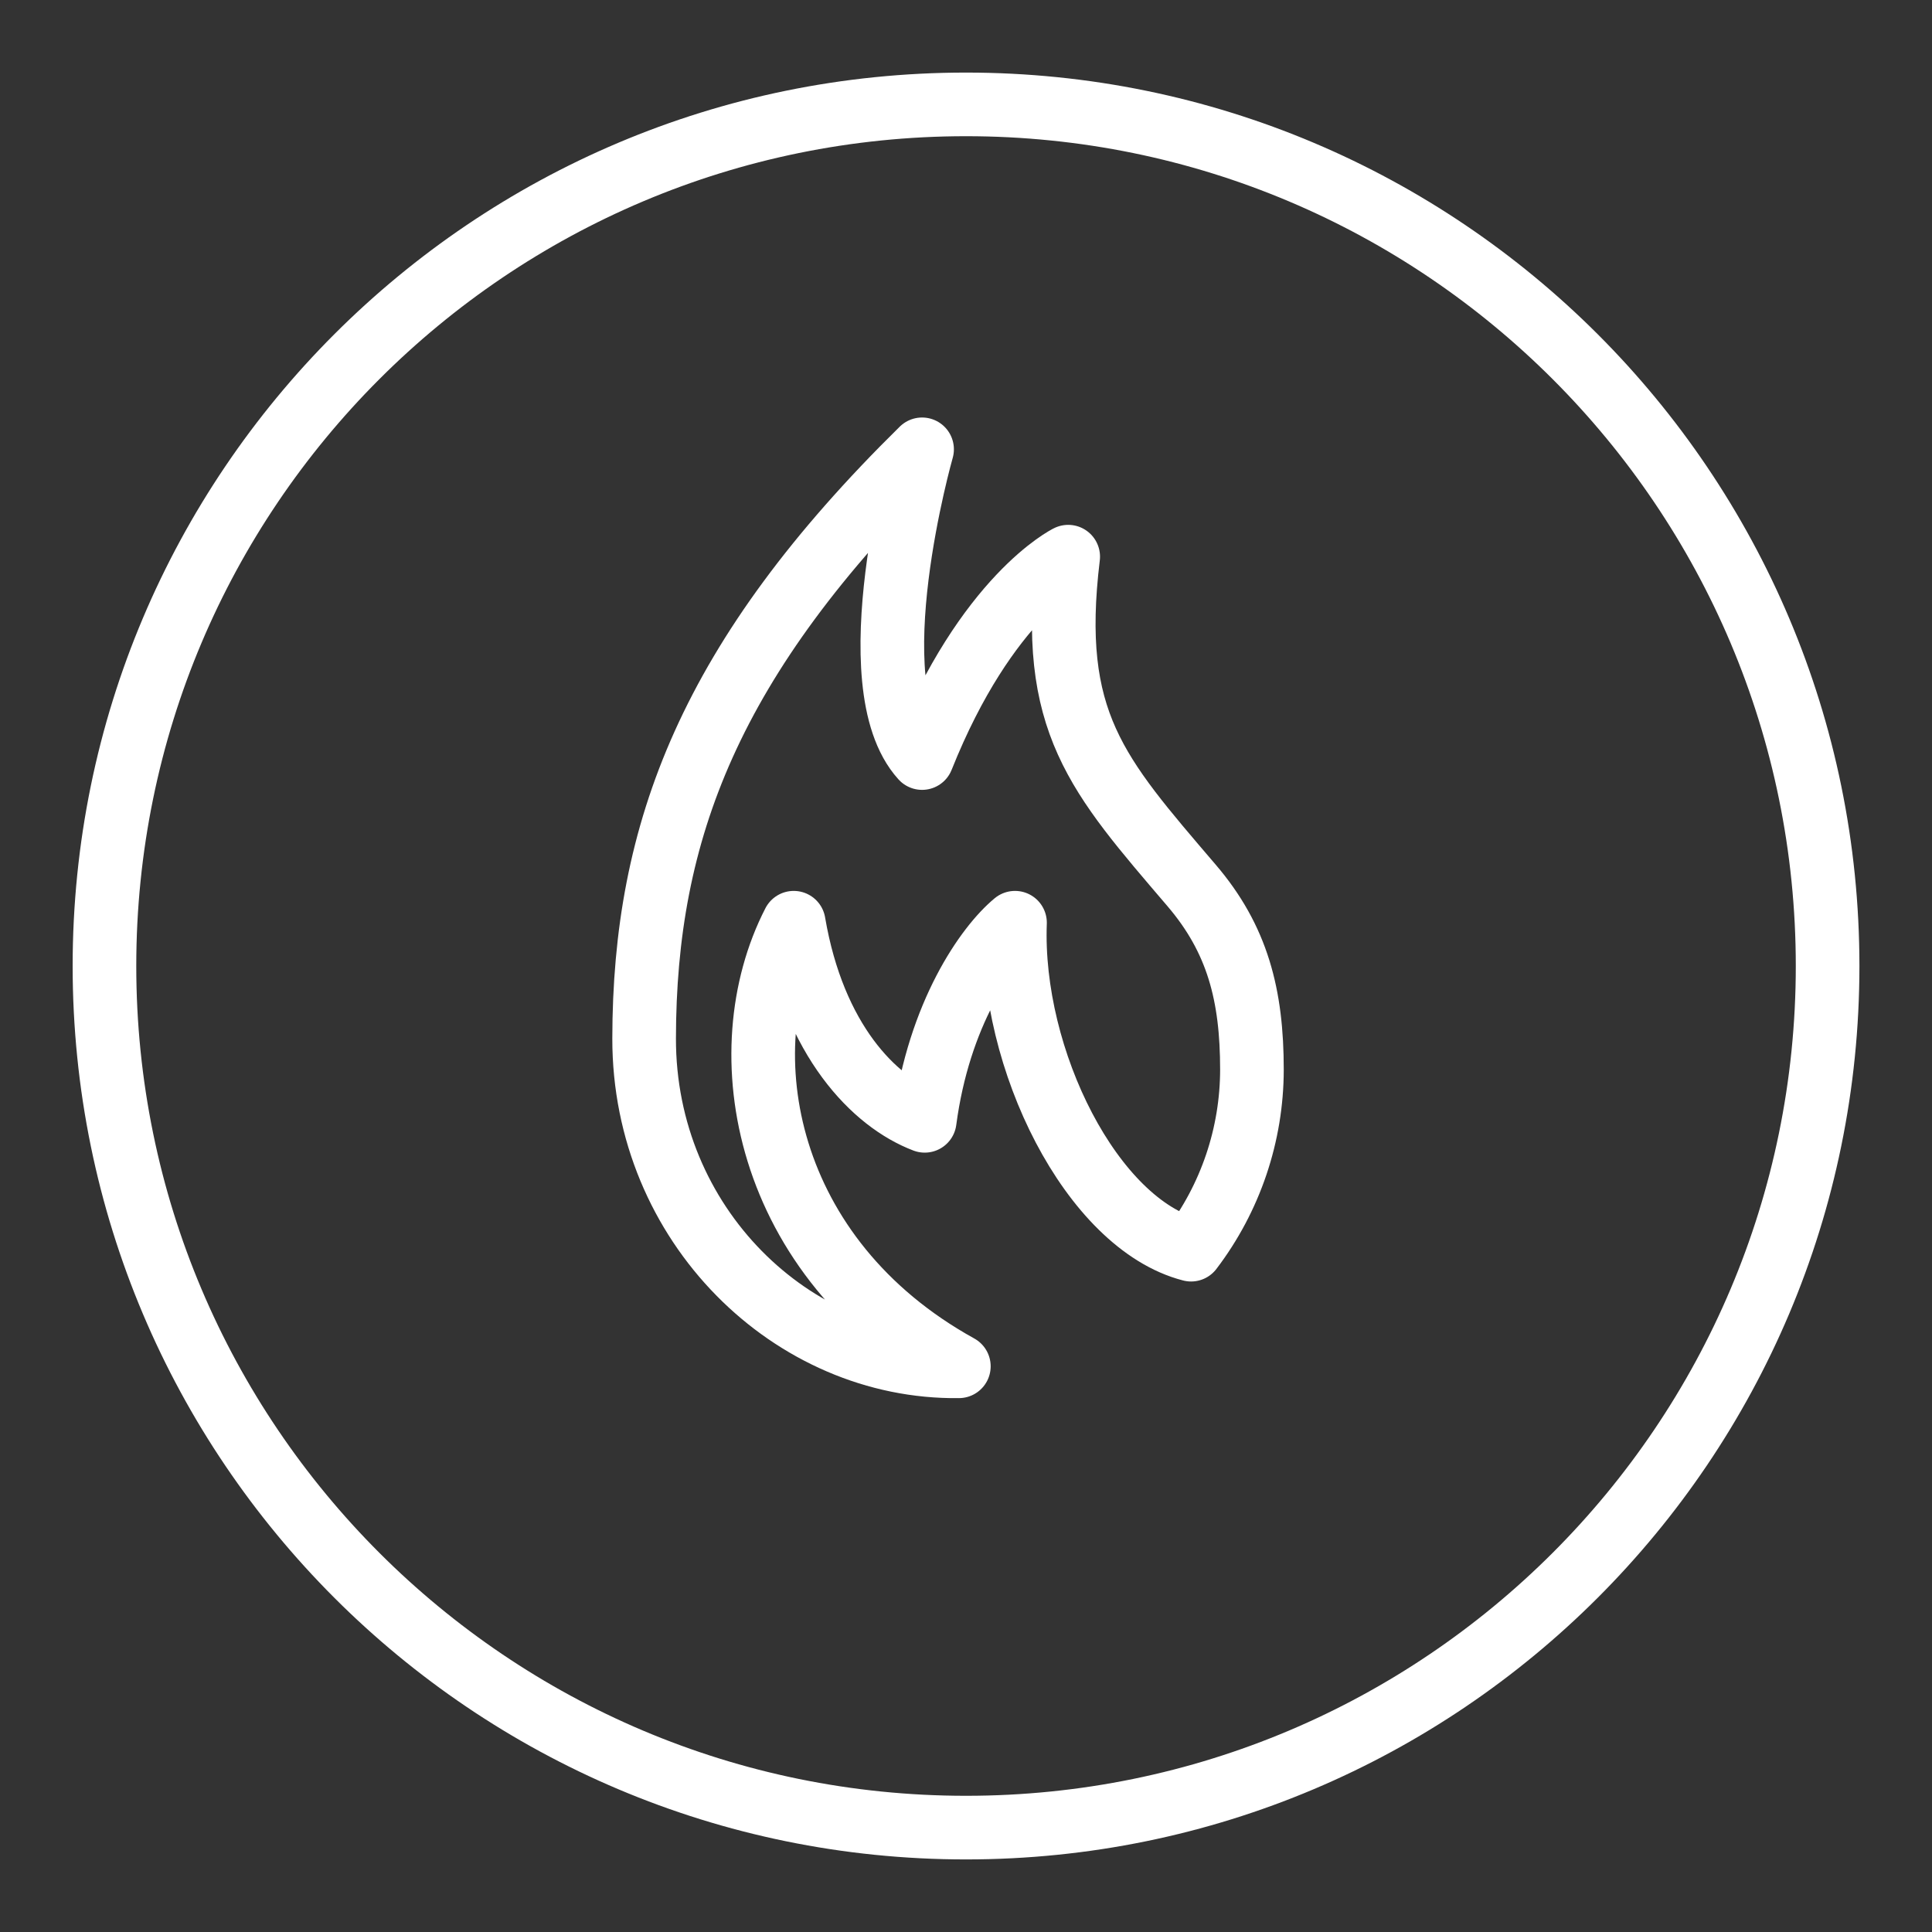
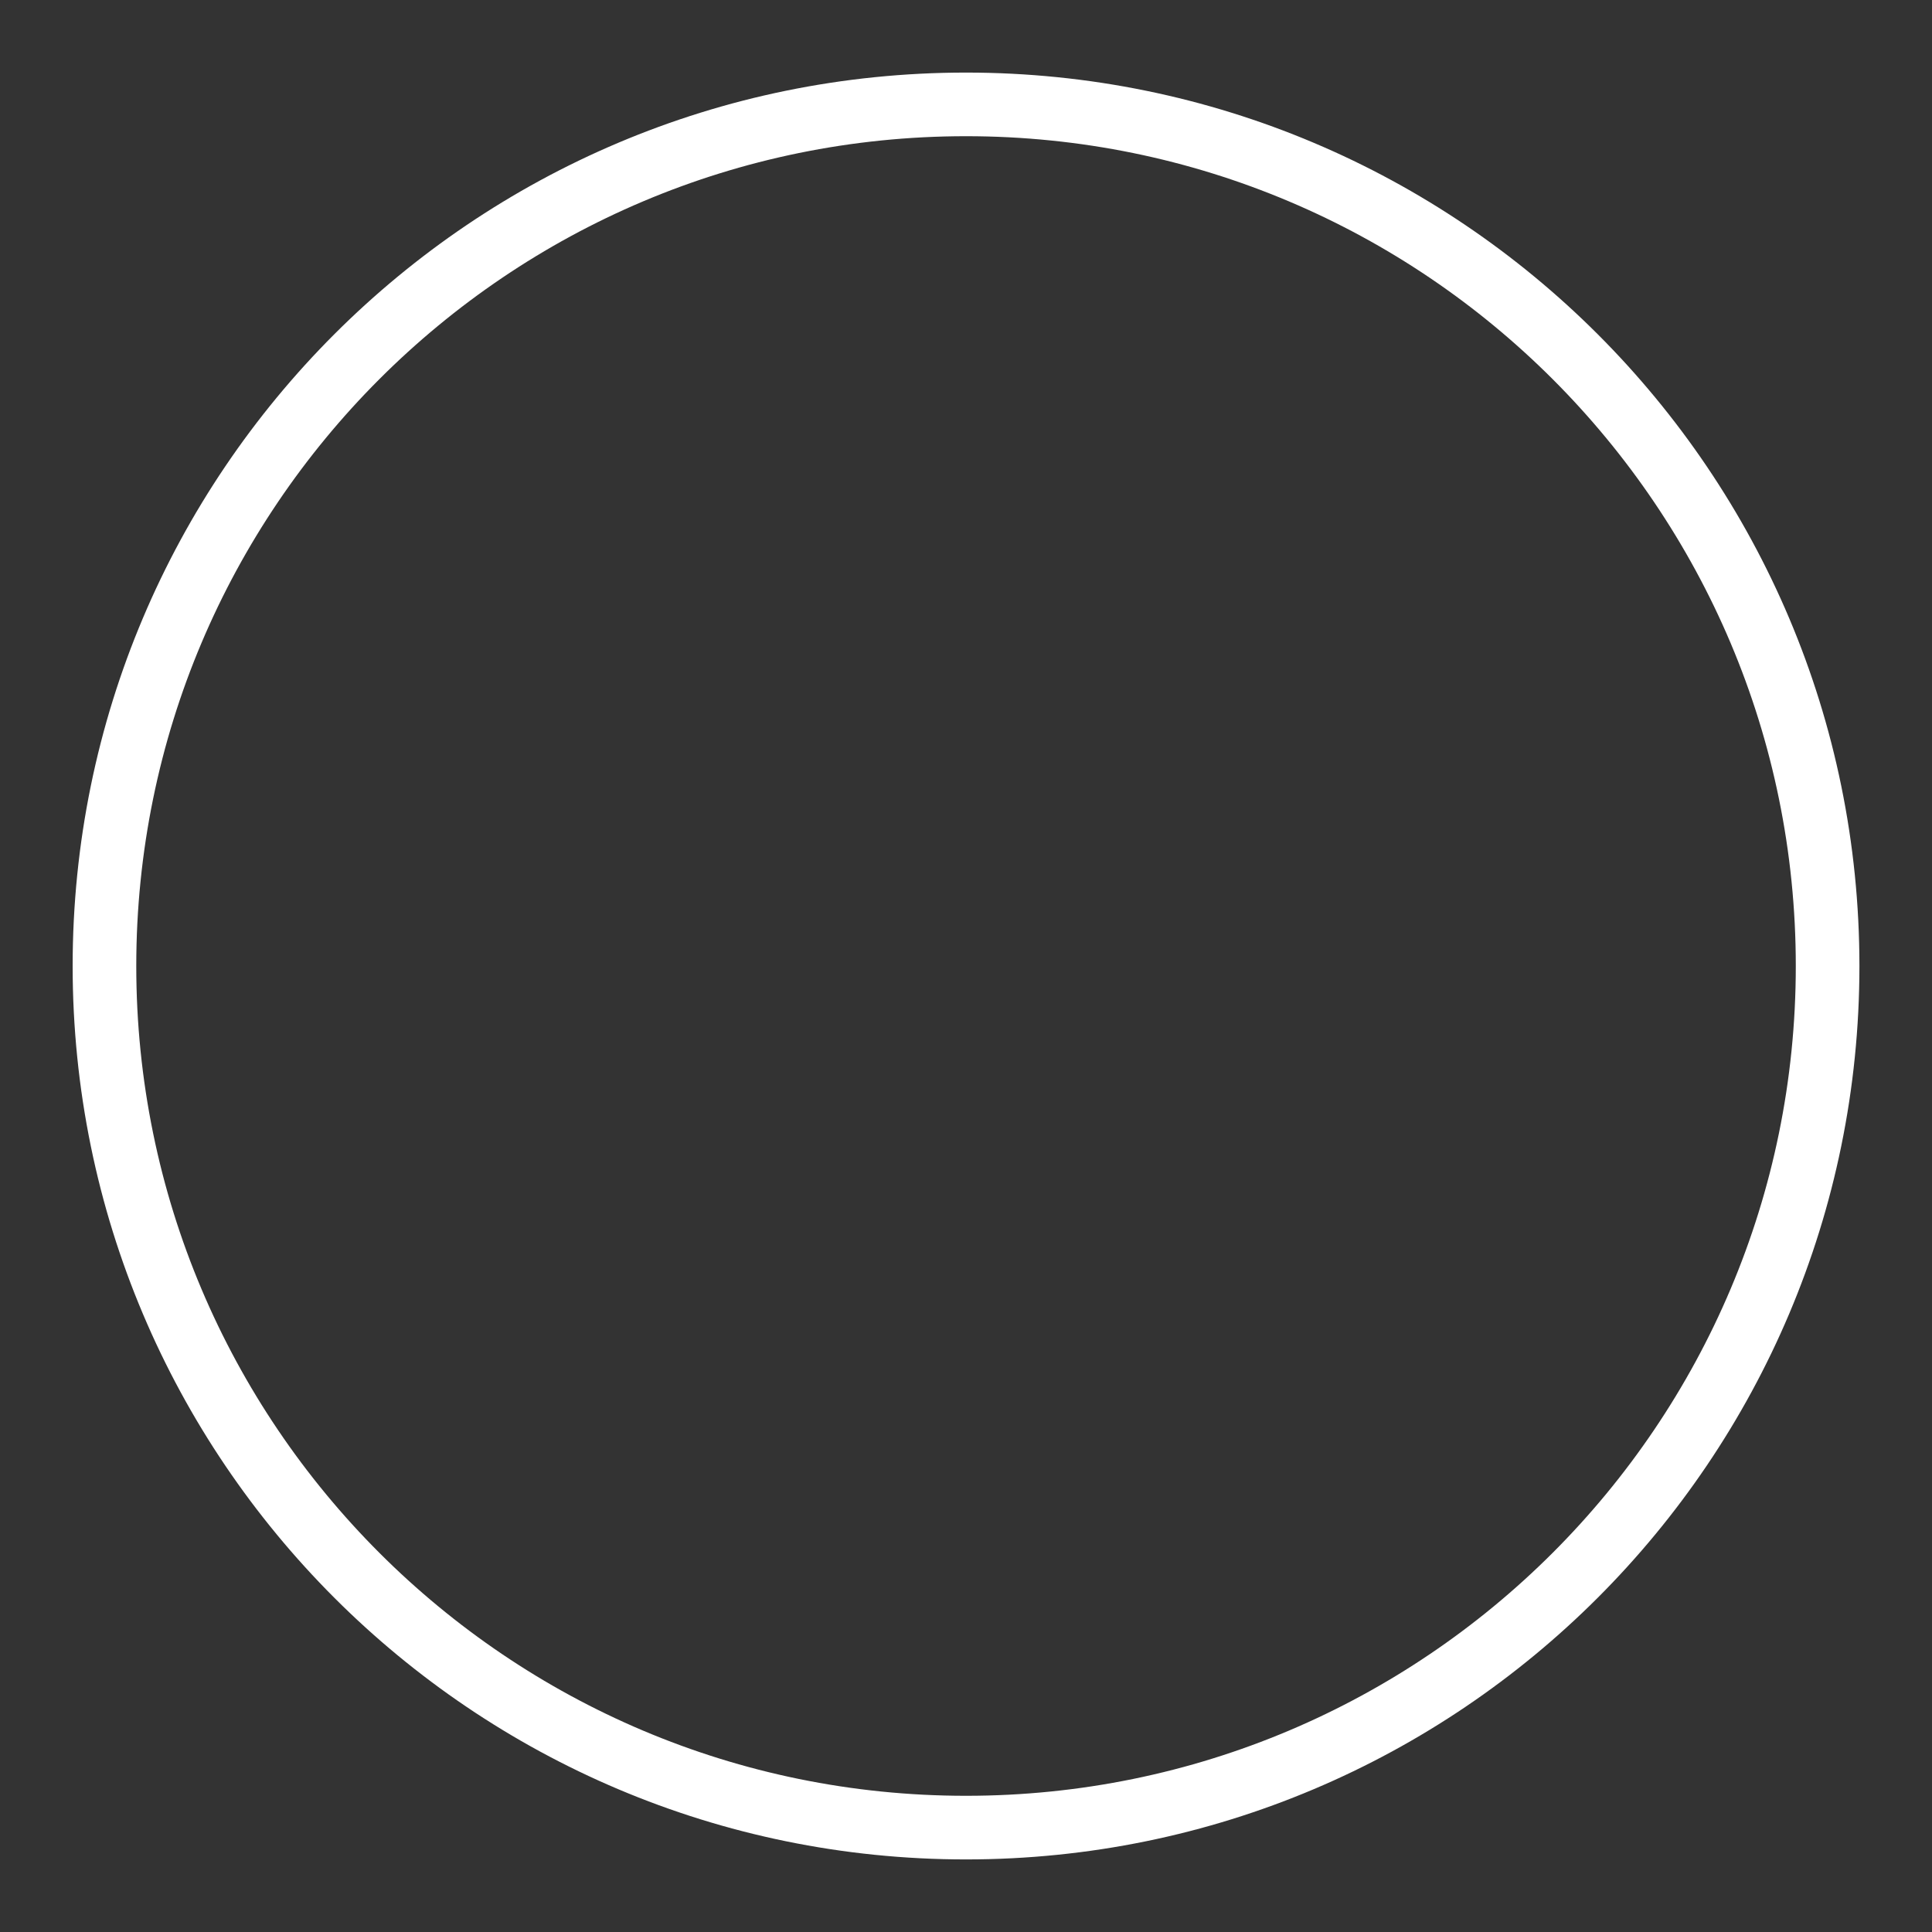
<svg xmlns="http://www.w3.org/2000/svg" width="30" height="30" viewBox="0 0 30 30" fill="none">
  <rect x="0" y="0" width="30" height="30" fill="#333333" stroke="none" />
-   <path d="M12.325 14.328C12.637 16.159 13.579 17.108 14.359 17.404C14.579 15.742 15.325 14.688 15.761 14.328C15.681 16.445 16.955 19.008 18.495 19.405C19.107 18.601 19.439 17.619 19.44 16.609C19.44 15.454 19.217 14.584 18.503 13.749C17.036 12.031 16.275 11.212 16.587 8.644C16.587 8.644 15.319 9.263 14.318 11.771C13.278 10.624 14.318 6.977 14.318 6.977C11.024 10.217 10.006 12.905 10.002 16.125C9.998 19.022 12.305 21.25 14.889 21.216C11.85 19.536 11.296 16.326 12.325 14.328Z" stroke="white" stroke-width="0.988" stroke-linejoin="round" />
  <path d="M15 28.379C22.389 28.379 28.379 22.389 28.379 15C28.379 7.611 22.389 1.621 15 1.621C7.611 1.621 1.622 7.611 1.622 15C1.622 22.389 7.611 28.379 15 28.379Z" stroke="white" stroke-width="0.988" stroke-miterlimit="10" />
</svg>